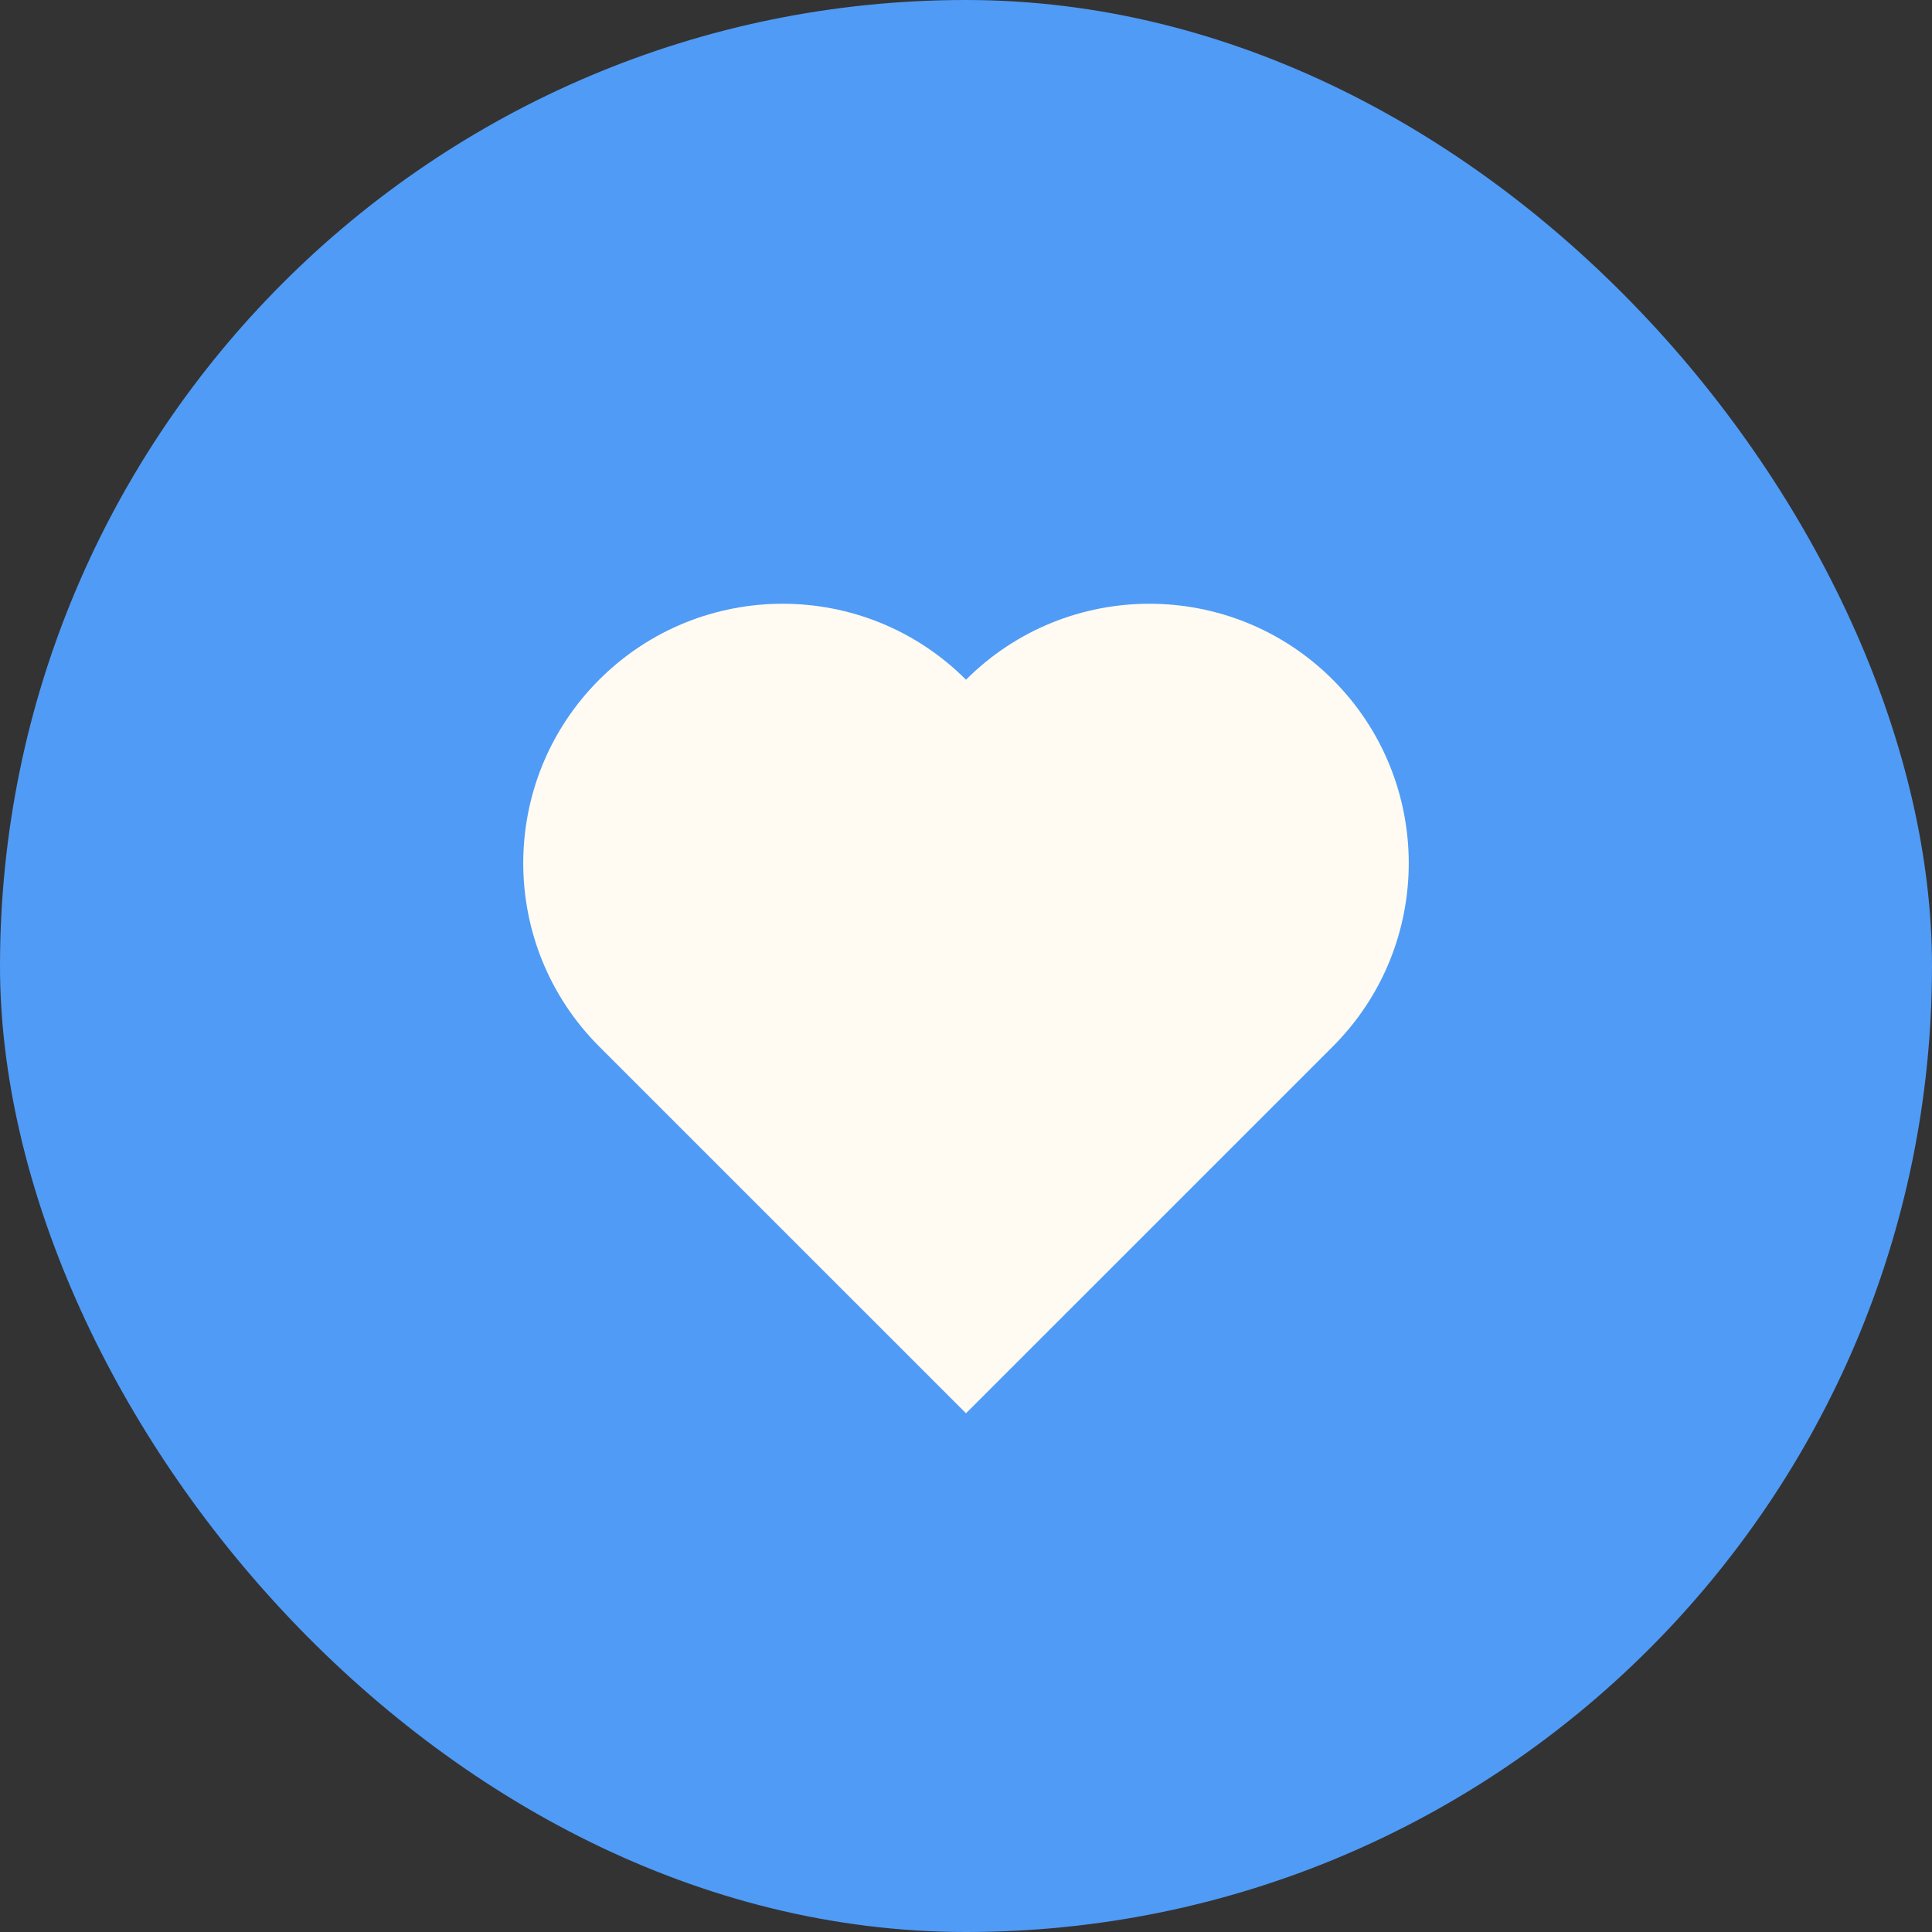
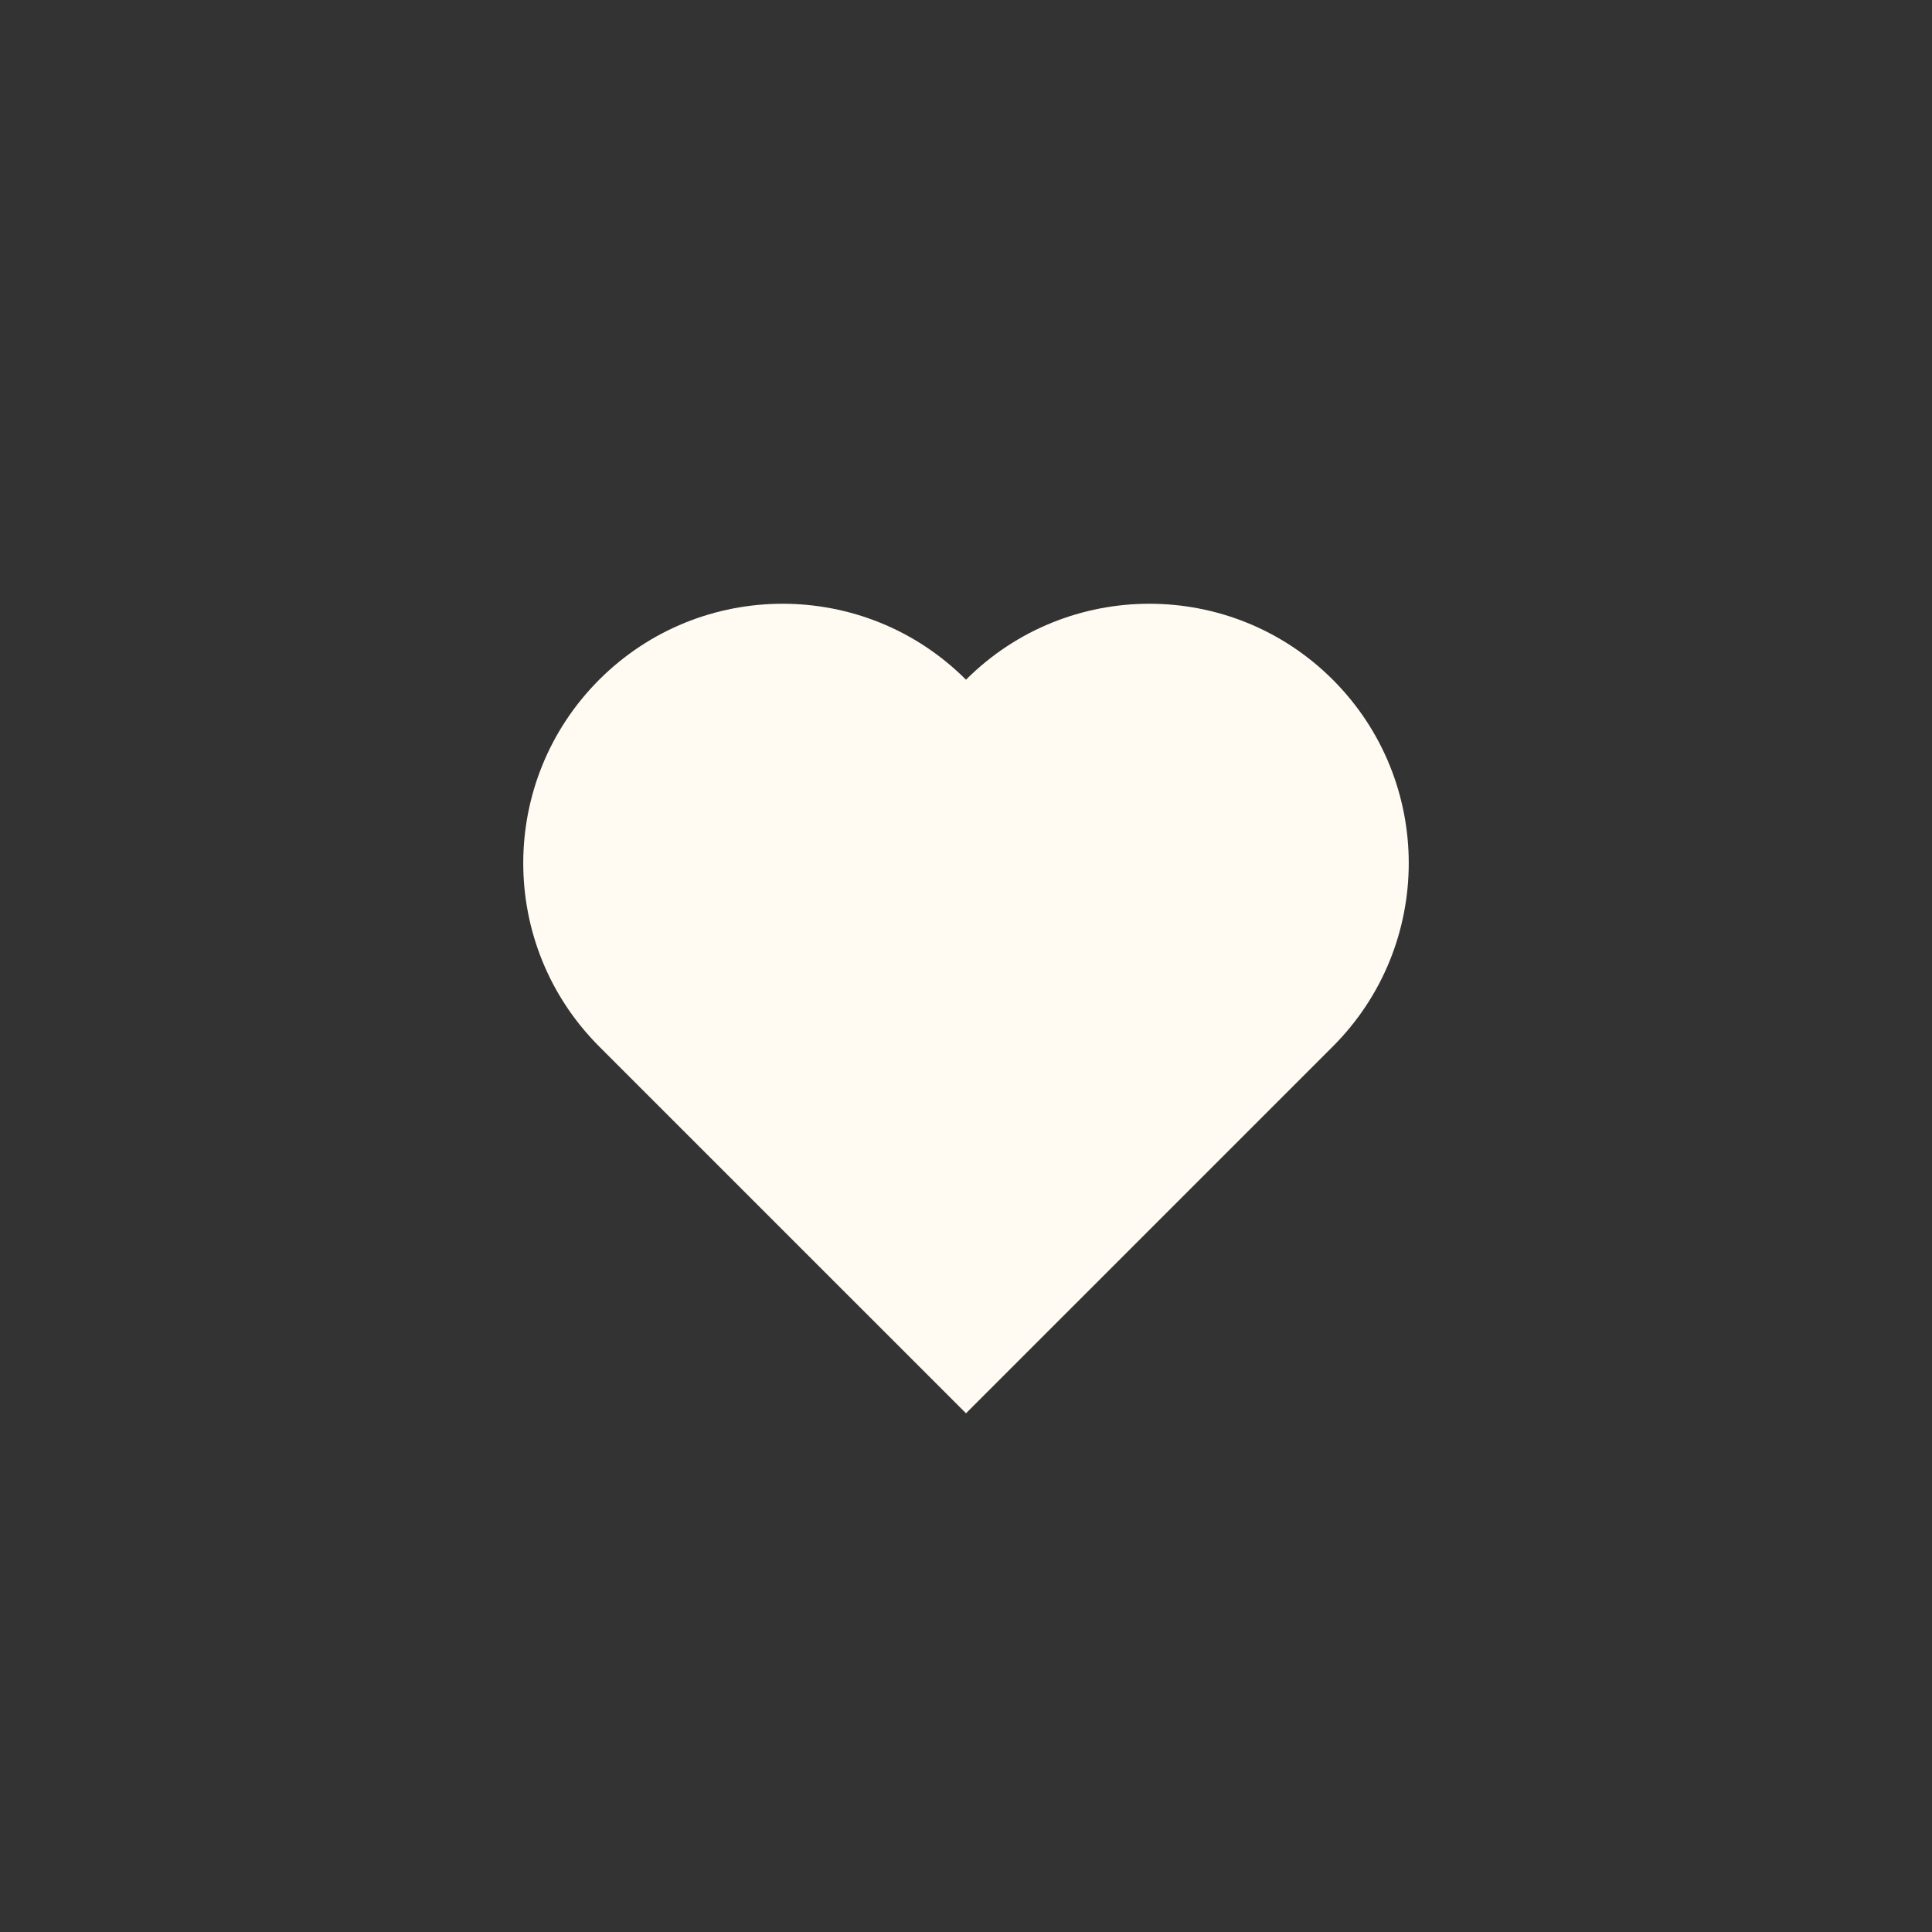
<svg xmlns="http://www.w3.org/2000/svg" width="48" height="48" viewBox="0 0 48 48" fill="none">
  <rect x="0" y="0" width="48" height="48" fill="#333333" stroke="none" />
-   <rect width="48" height="48" rx="24" fill="#509BF6" />
  <path d="M14.887 16.887C17.404 14.371 21.484 14.371 24 16.887C26.516 14.371 30.596 14.371 33.113 16.887C35.629 19.404 35.629 23.484 33.113 26L24 35.113L14.887 26C12.371 23.484 12.371 19.404 14.887 16.887Z" fill="#FFFBF3" />
</svg>